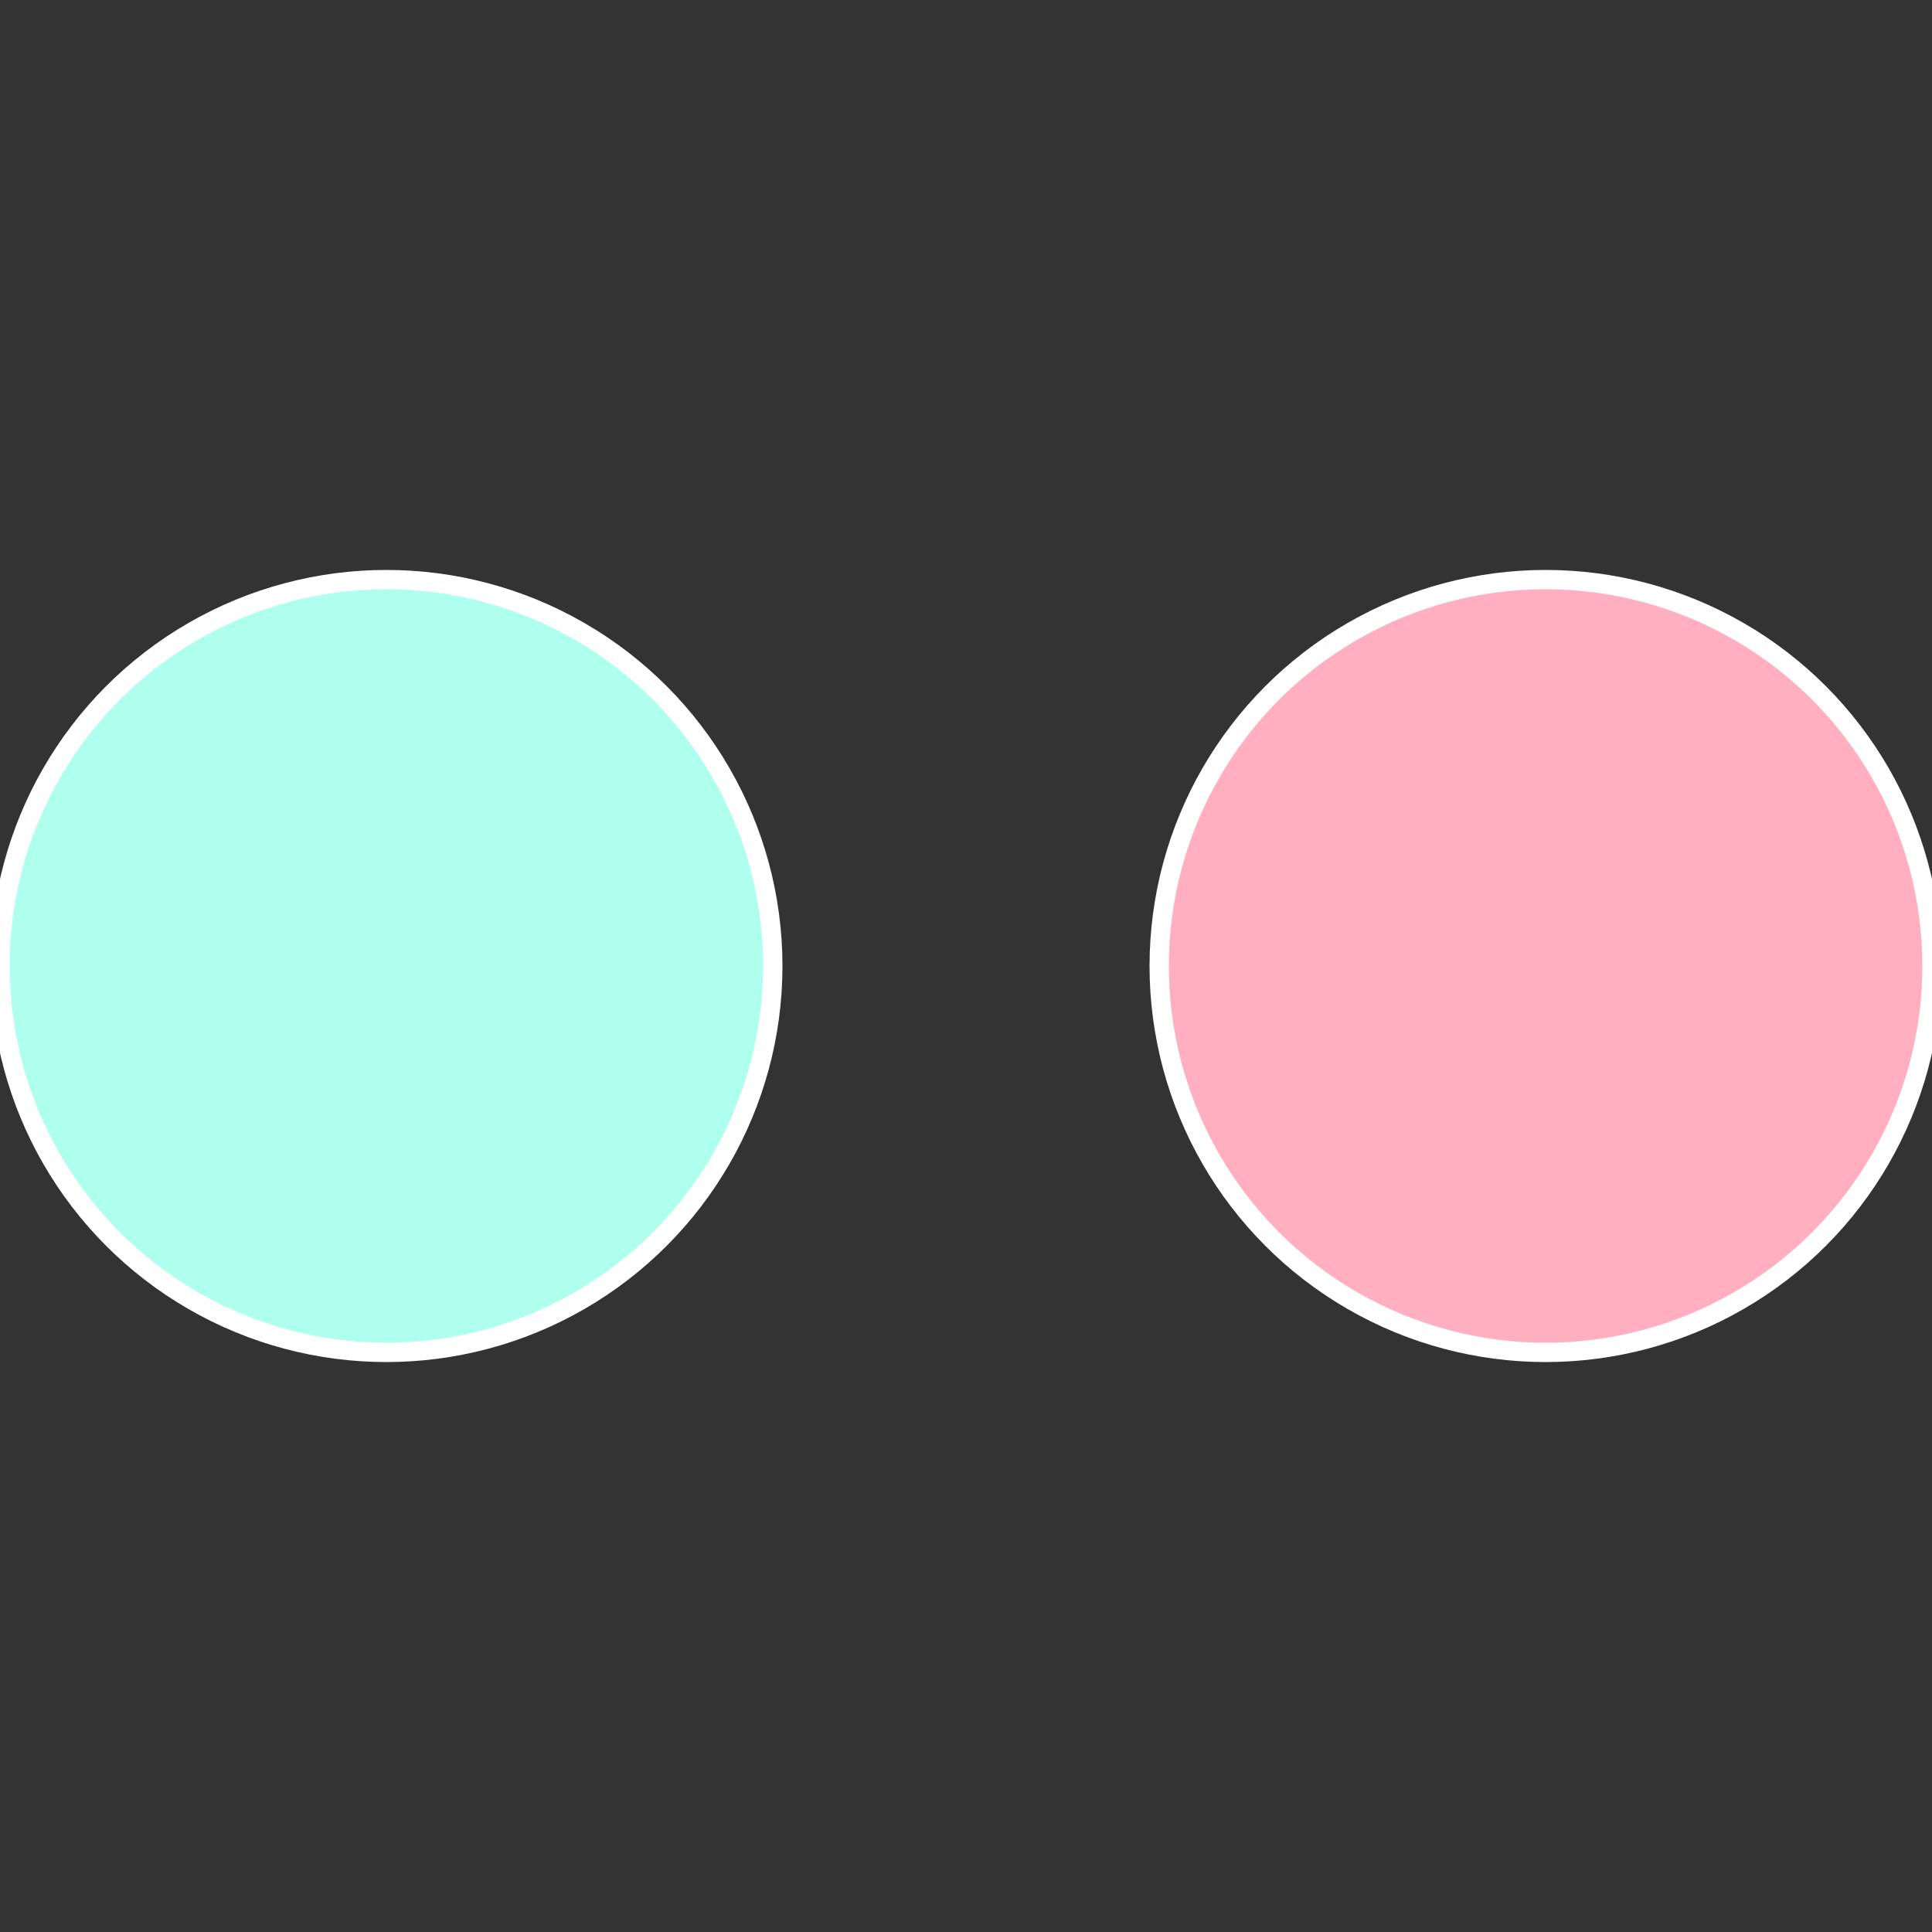
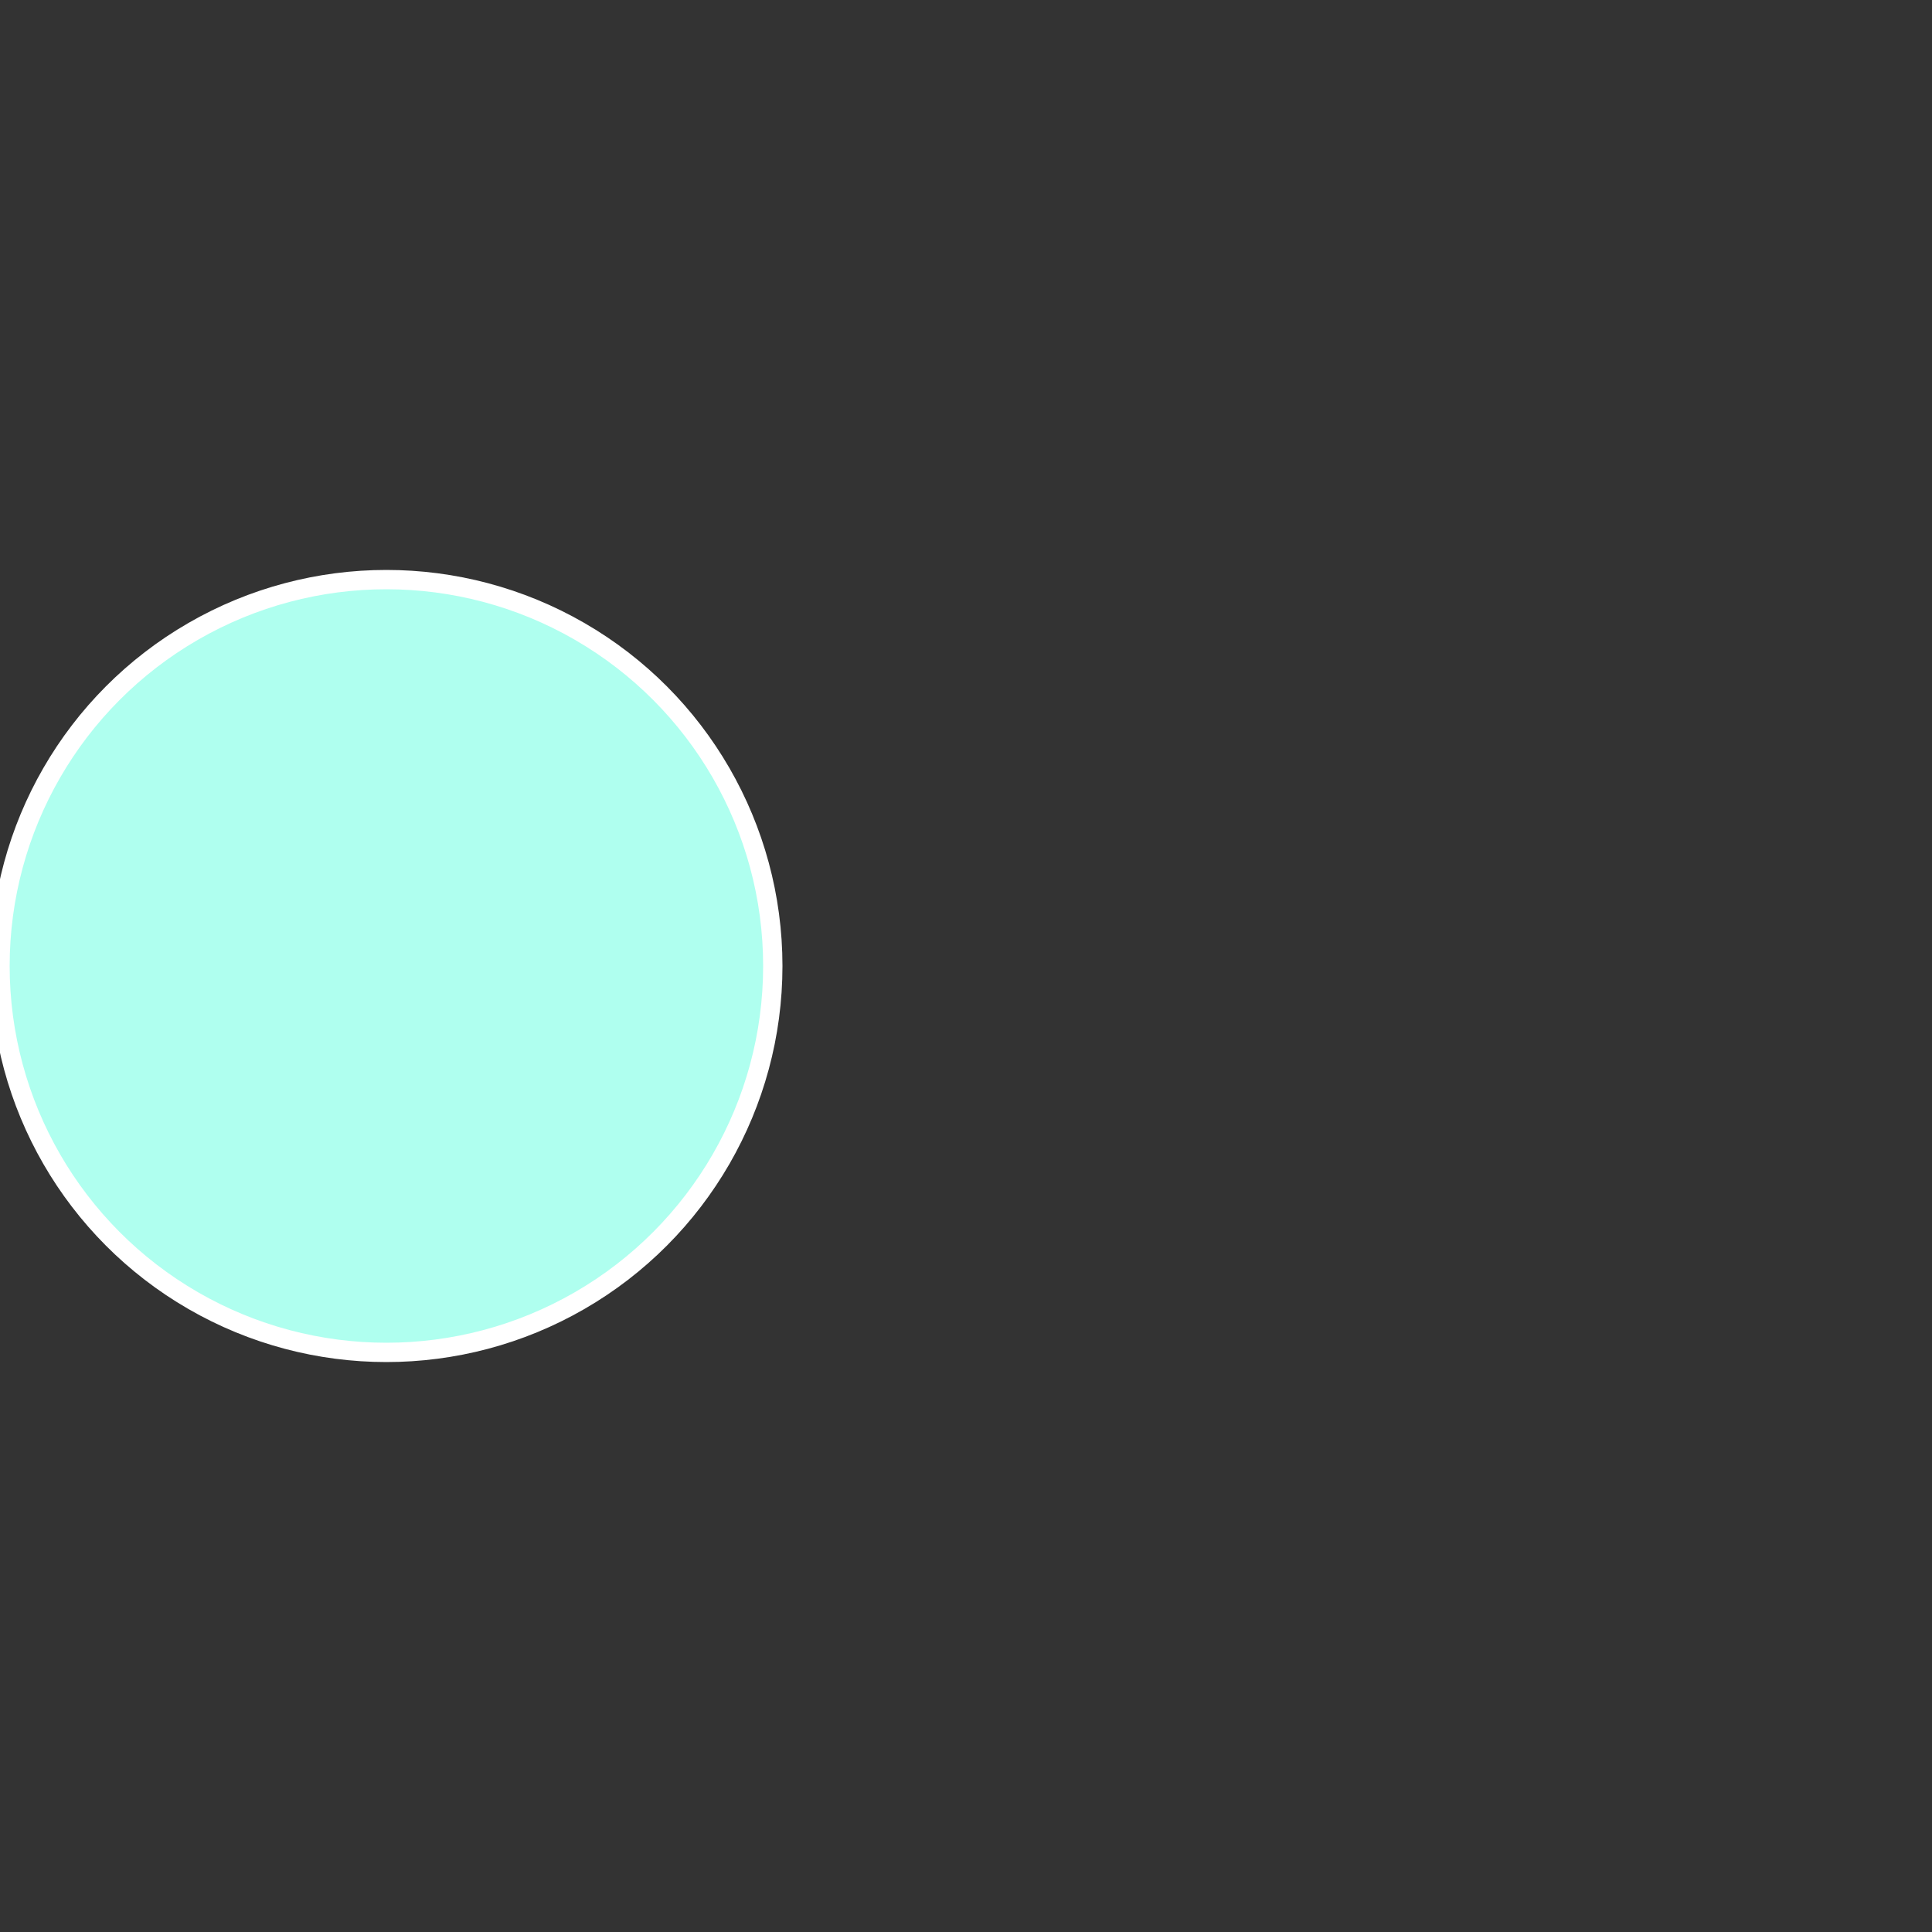
<svg xmlns="http://www.w3.org/2000/svg" width="500" height="500" viewBox="-1 -1 2 2">
  <rect x="-1" y="-1" width="2" height="2" fill="#333333" stroke="none" />
-   <circle cx="0.6" cy="0" r="0.4" fill="#ffafbf" stroke="#fff" stroke-width="1%" />
  <circle cx="-0.6" cy="7.3478807948841E-17" r="0.4" fill="#afffef" stroke="#fff" stroke-width="1%" />
</svg>